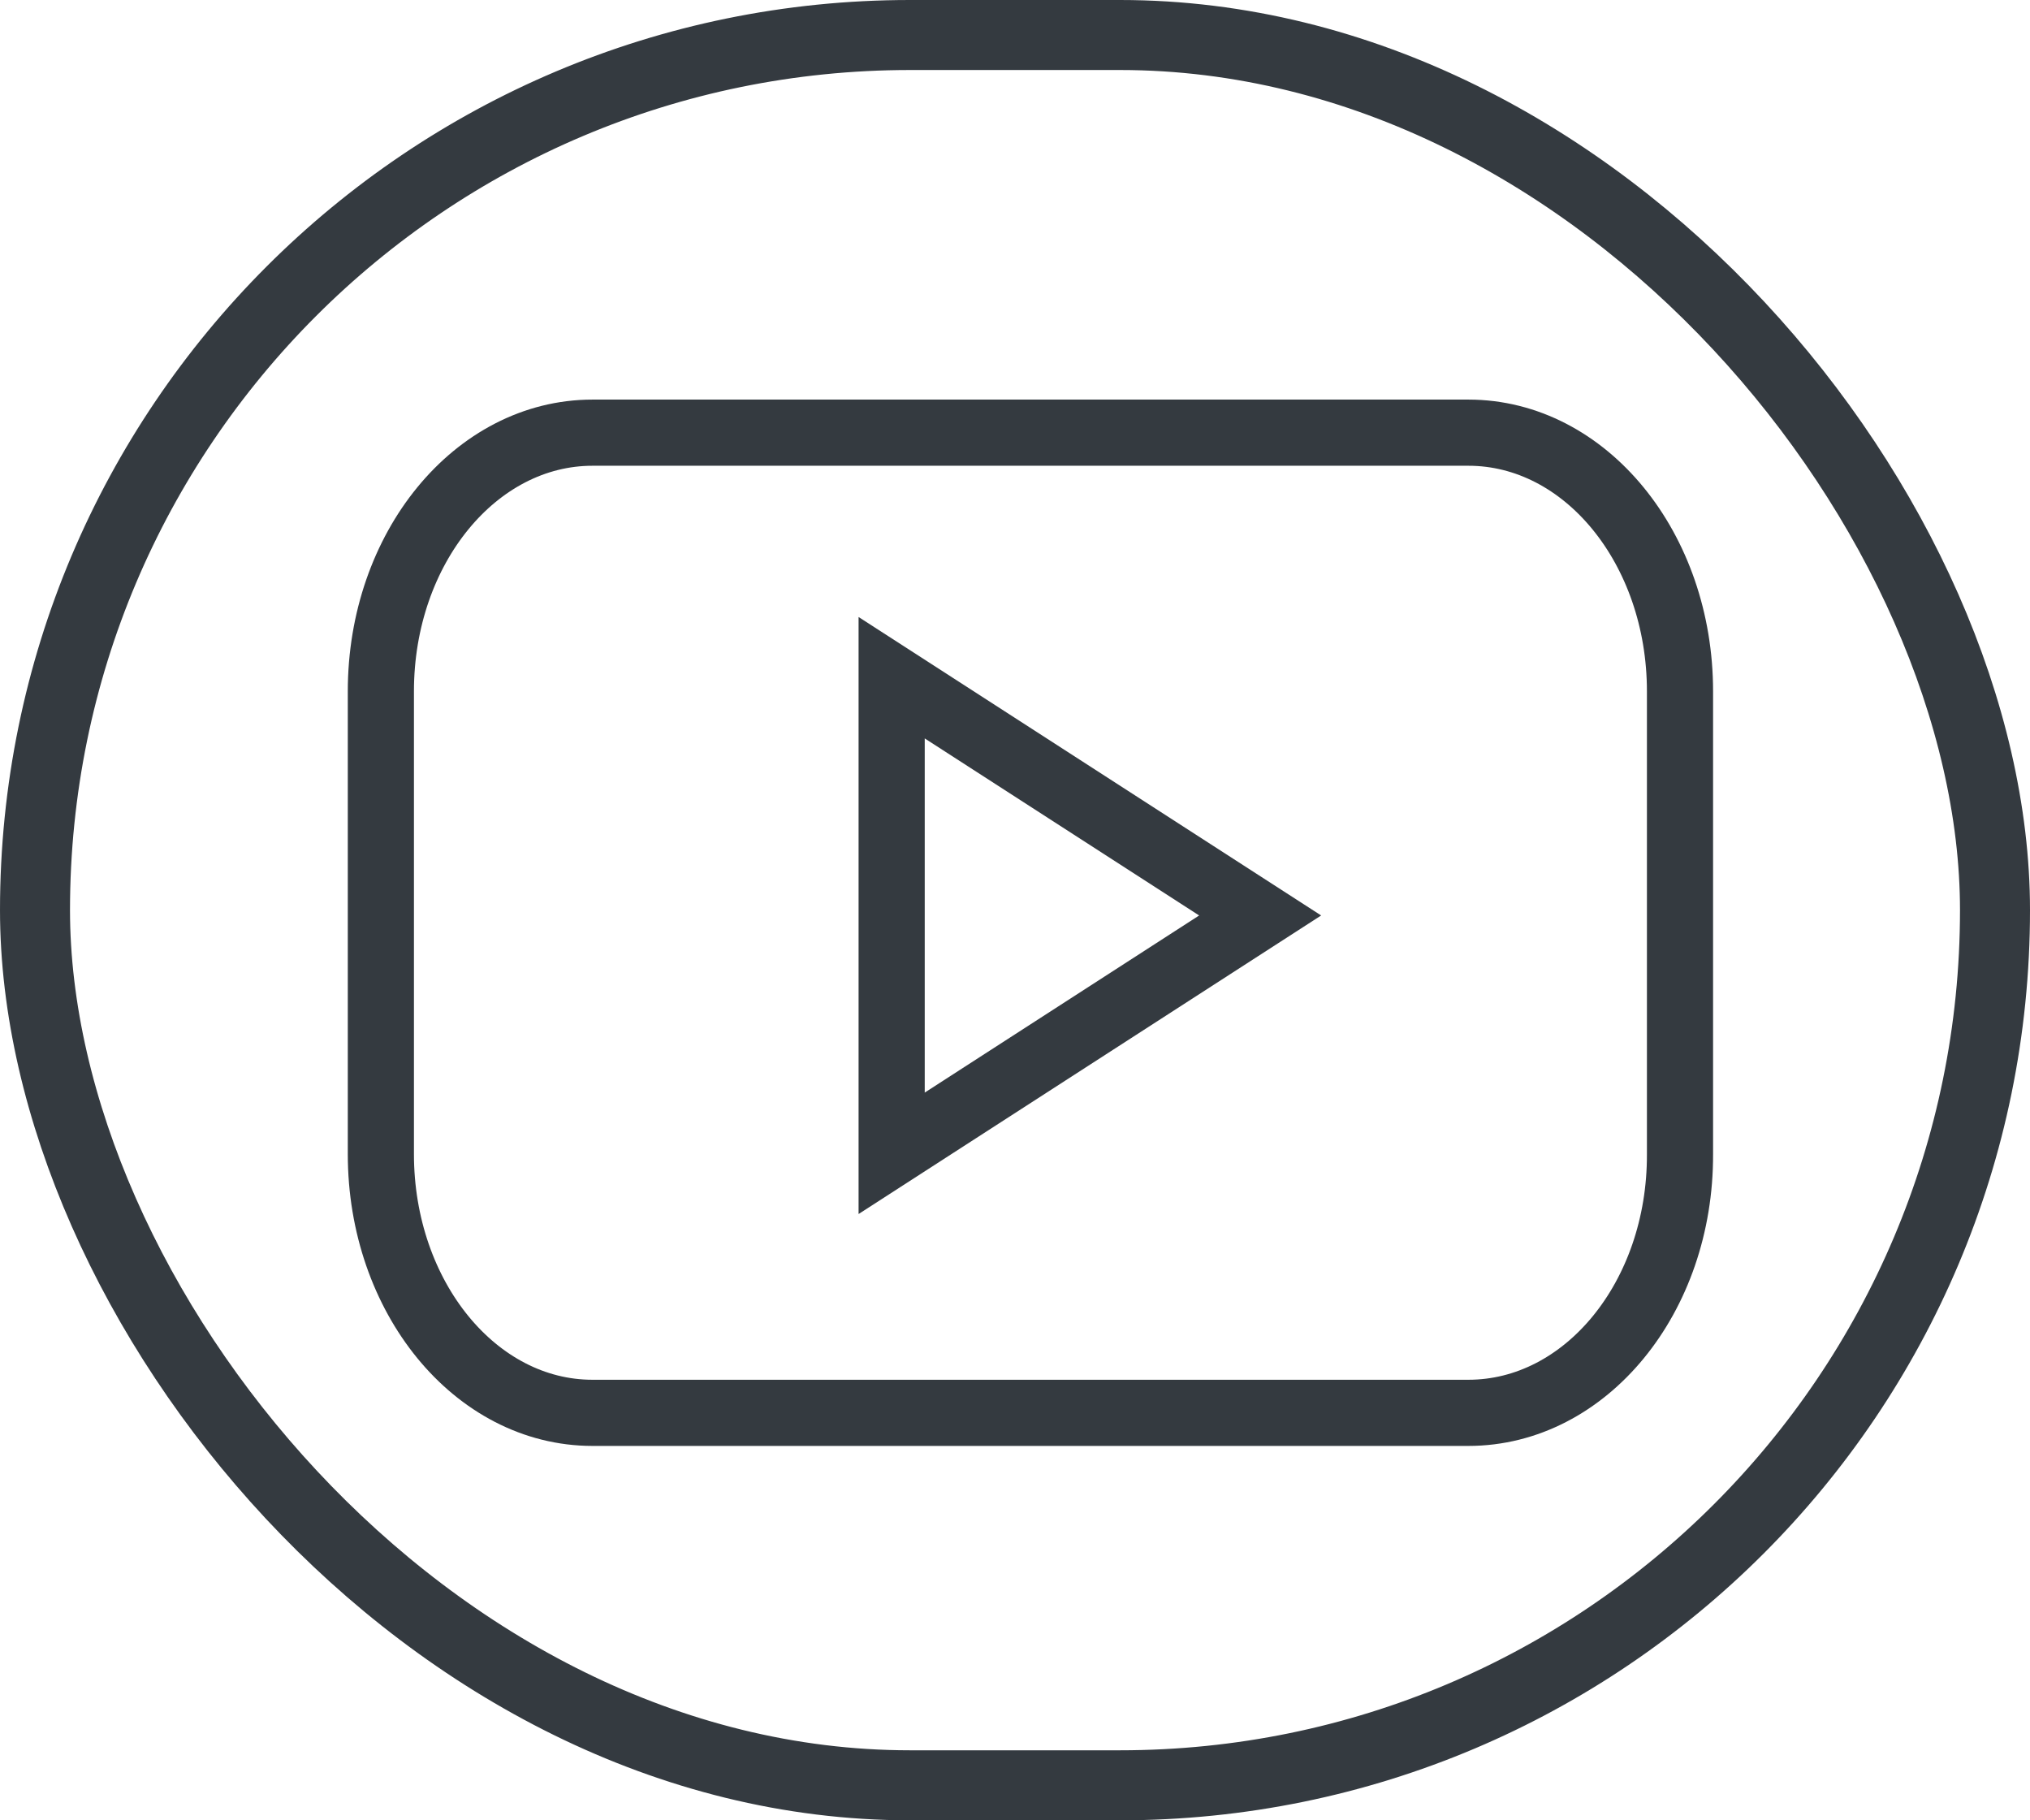
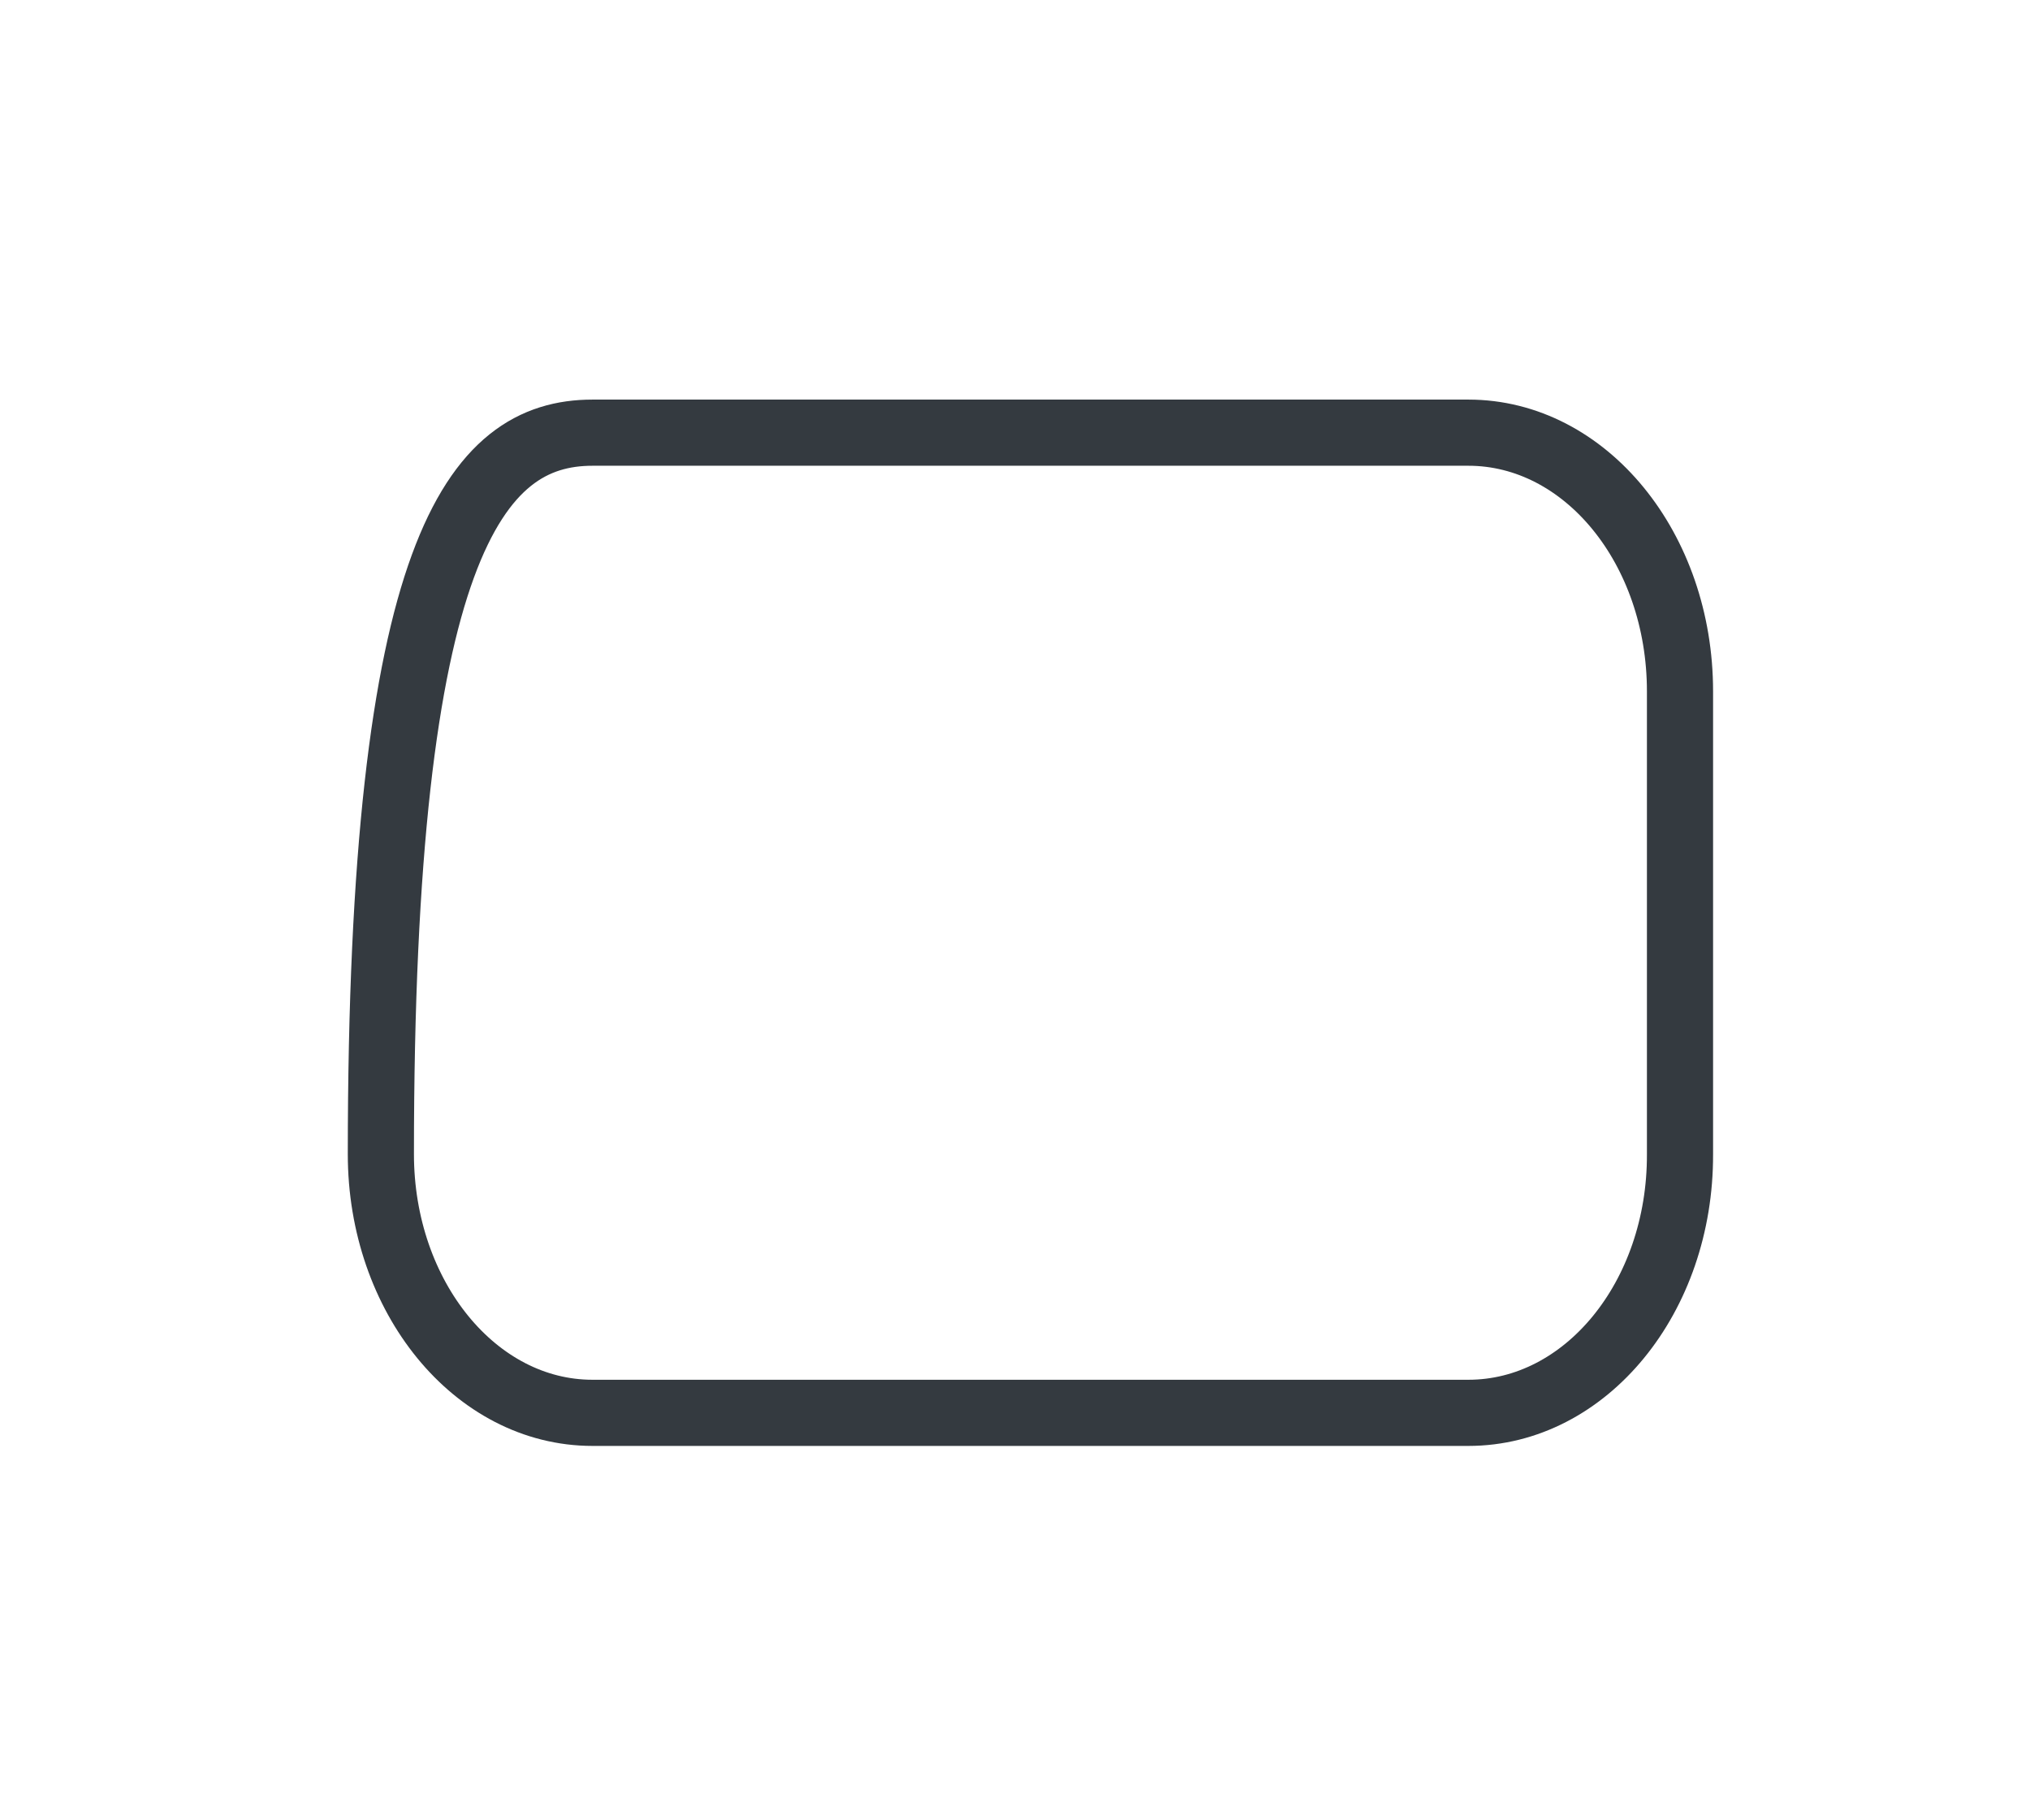
<svg xmlns="http://www.w3.org/2000/svg" width="29" height="26" viewBox="0 0 29 26" fill="none">
-   <rect x="0.5" y="0.5" width="28" height="25" rx="12.5" stroke="#343A40" />
-   <path d="M20.977 20.18H8.464C6.79 20.18 5.441 18.523 5.441 16.485V9.874C5.441 7.828 6.797 6.18 8.464 6.18H20.977C22.651 6.18 24 7.836 24 9.874V16.485C24.007 18.531 22.651 20.18 20.977 20.18Z" stroke="#343A40" stroke-width="0.945" />
-   <path d="M18.002 13.076L12.738 9.68V16.473L18.002 13.076Z" stroke="#343A40" stroke-width="0.945" />
+   <path d="M20.977 20.18H8.464C6.79 20.18 5.441 18.523 5.441 16.485C5.441 7.828 6.797 6.18 8.464 6.18H20.977C22.651 6.18 24 7.836 24 9.874V16.485C24.007 18.531 22.651 20.18 20.977 20.18Z" stroke="#343A40" stroke-width="0.945" />
</svg>